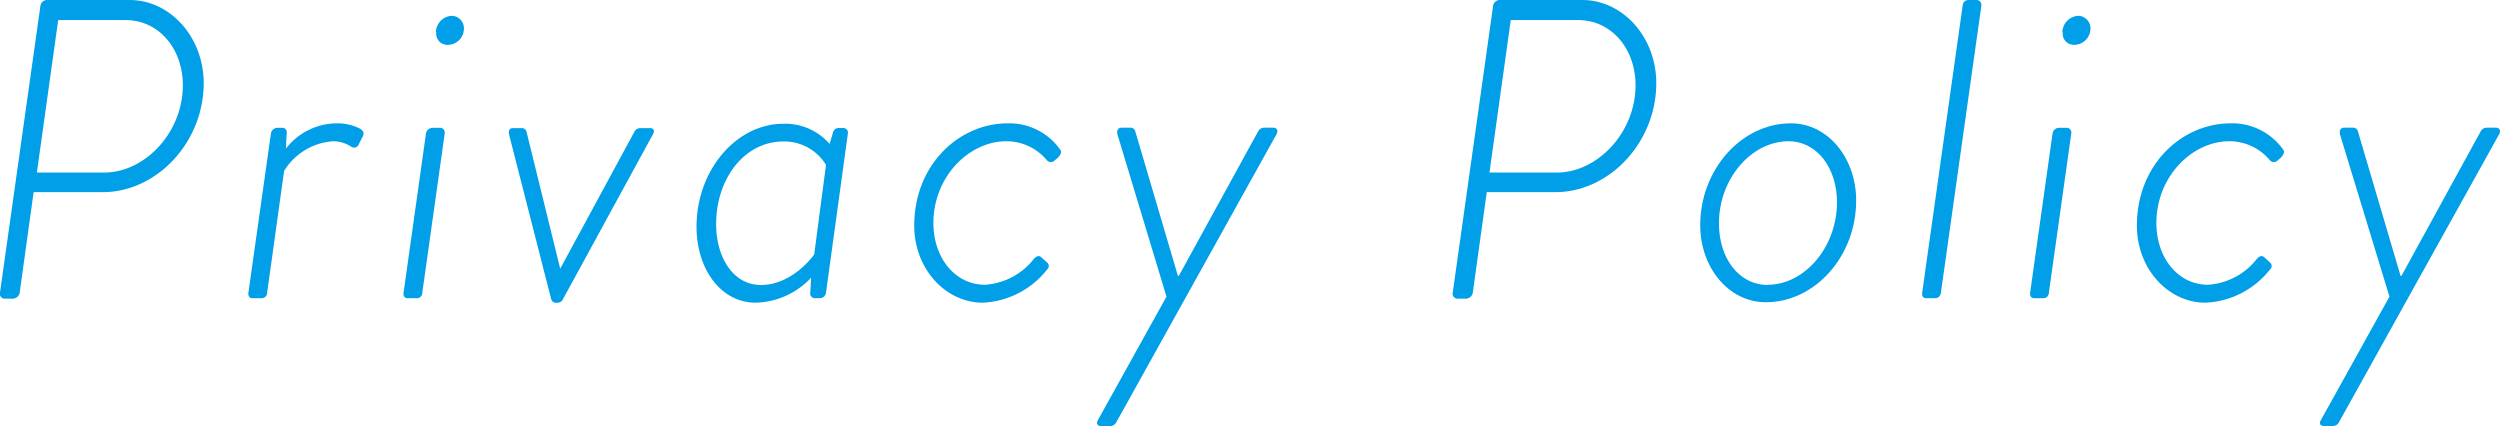
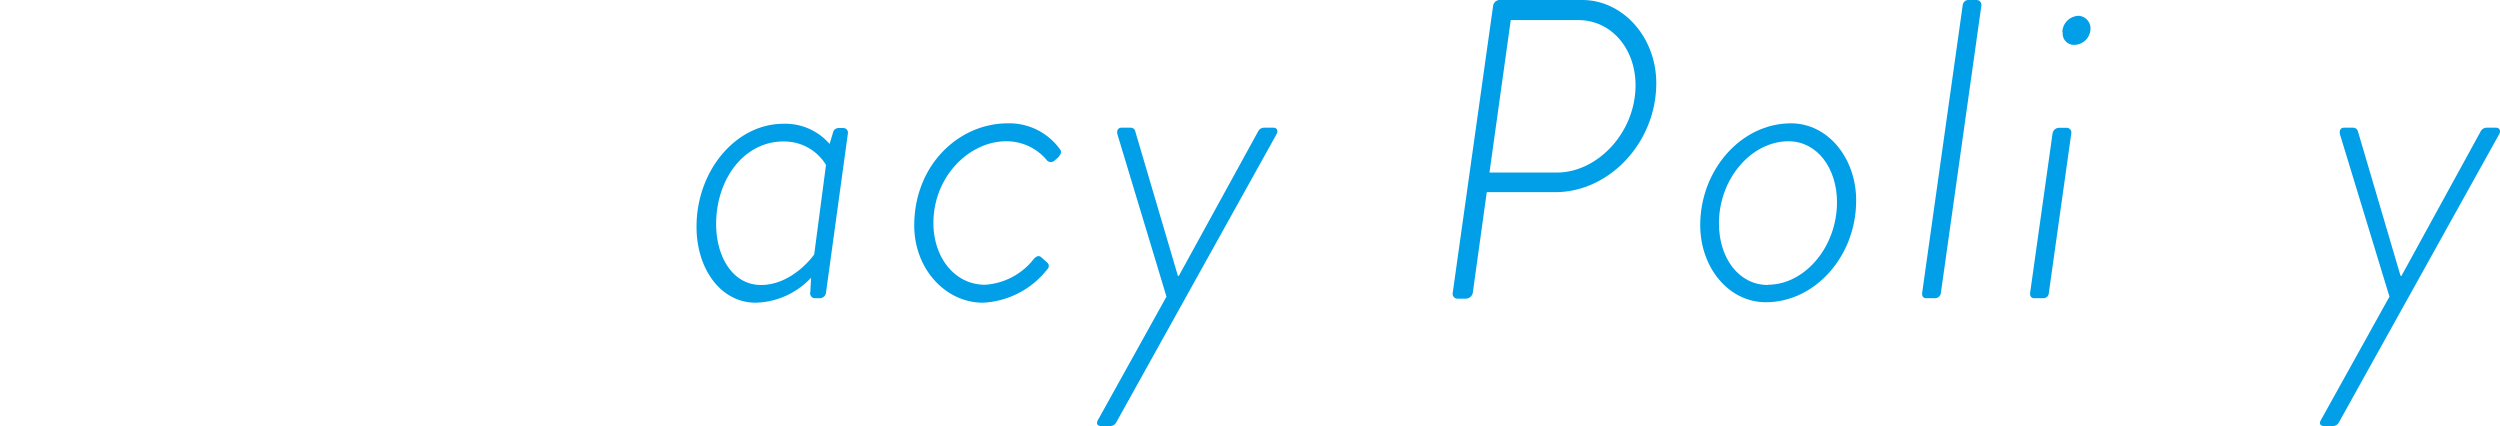
<svg xmlns="http://www.w3.org/2000/svg" width="223" height="38" viewBox="0 0 223 38">
  <defs>
    <style>.cls-1{fill:#009fe8;}</style>
  </defs>
  <g id="レイヤー_2" data-name="レイヤー 2">
    <g id="コンベヤ">
-       <path class="cls-1" d="M3.61.49A.61.61,0,0,1,4.15,0h7.41c3.64,0,6.61,3.34,6.61,7.41,0,5.32-4.22,9.73-9,9.73H3l-1.25,9a.64.64,0,0,1-.68.5H.42A.43.43,0,0,1,0,26.1Zm5.7,14.9c3.58,0,7-3.53,7-7.79,0-3.23-2.12-5.81-5.12-5.81h-6l-1.9,13.6Z" />
-       <path class="cls-1" d="M24.17,11.89a.61.61,0,0,1,.53-.49h.5a.39.39,0,0,1,.38.42l-.08,1.44A5.79,5.79,0,0,1,30.06,11a4.41,4.41,0,0,1,2,.45c.31.16.46.39.31.69l-.38.76a.44.44,0,0,1-.65.19,3,3,0,0,0-1.63-.49,5.57,5.57,0,0,0-4.37,2.65L23.83,26.1a.49.49,0,0,1-.53.5h-.8c-.26,0-.38-.23-.34-.5Z" />
-       <path class="cls-1" d="M38,11.89a.62.62,0,0,1,.57-.49h.69a.42.42,0,0,1,.41.49l-2,14.21a.49.49,0,0,1-.53.5h-.8c-.26,0-.38-.23-.34-.5Zm.88-9a1.5,1.5,0,0,1,1.44-1.48,1.11,1.11,0,0,1,1.06,1.18A1.45,1.45,0,0,1,40,4,1,1,0,0,1,38.92,2.85Z" />
-       <path class="cls-1" d="M45.41,12c-.07-.3,0-.57.35-.57h.79a.41.41,0,0,1,.42.34l3,12.2h0l6.61-12.2a.57.57,0,0,1,.53-.34H58c.34,0,.42.27.23.57l-8,14.66a.58.58,0,0,1-.5.35h-.19a.45.45,0,0,1-.38-.35Z" />
      <path class="cls-1" d="M73.68,26.1a.56.56,0,0,1-.53.5h-.42a.43.43,0,0,1-.45-.54l.07-1.29A7,7,0,0,1,67.41,27c-3.11,0-5.28-3-5.28-6.77,0-5.05,3.54-9.19,7.75-9.19A5.23,5.23,0,0,1,74,12.84l.3-1a.51.51,0,0,1,.53-.42h.42a.41.41,0,0,1,.38.49Zm0-11.39a4.36,4.36,0,0,0-3.8-2.09c-3.5,0-6,3.34-6,7.37,0,2.92,1.48,5.43,4,5.43,2.77,0,4.67-2.58,4.75-2.74Z" />
      <path class="cls-1" d="M89.91,11a5.57,5.57,0,0,1,4.67,2.36c.16.22,0,.45-.19.68l-.3.26a.48.48,0,0,1-.76-.07,4.69,4.69,0,0,0-3.57-1.63c-3.31,0-6.5,3.15-6.5,7.29,0,3.12,1.94,5.51,4.6,5.51a6,6,0,0,0,4.37-2.32c.3-.3.49-.3.72-.07l.46.41a.4.4,0,0,1,0,.61A7.75,7.75,0,0,1,87.67,27c-3.31,0-6.12-3-6.12-6.88C81.55,14.74,85.5,11,89.91,11Z" />
-       <path class="cls-1" d="M99.68,12c-.08-.31,0-.61.38-.61h.8a.42.42,0,0,1,.41.34l3.8,12.88h.08l7.07-12.88a.6.6,0,0,1,.53-.34h.83c.35,0,.46.3.27.61L99.56,37.69A.6.6,0,0,1,99,38h-.8c-.3,0-.45-.2-.26-.54l6.11-11Z" />
+       <path class="cls-1" d="M99.68,12c-.08-.31,0-.61.38-.61h.8a.42.42,0,0,1,.41.34l3.8,12.88h.08l7.07-12.88a.6.6,0,0,1,.53-.34h.83c.35,0,.46.3.27.61L99.56,37.69A.6.6,0,0,1,99,38h-.8c-.3,0-.45-.2-.26-.54l6.11-11" />
      <path class="cls-1" d="M133.19.49a.61.61,0,0,1,.53-.49h7.41c3.65,0,6.61,3.34,6.61,7.41,0,5.32-4.21,9.73-9,9.73h-6.12l-1.25,9a.65.65,0,0,1-.69.5H130a.43.43,0,0,1-.42-.5Zm5.7,14.9c3.57,0,7-3.53,7-7.79,0-3.23-2.13-5.81-5.13-5.81h-6l-1.9,13.6Z" />
      <path class="cls-1" d="M159.75,11c3.31,0,5.82,3.11,5.82,6.88,0,5-3.69,9.08-8.06,9.08-3.3,0-5.85-3.08-5.85-6.88C151.66,15.16,155.31,11,159.75,11Zm-2.05,14.4c3.23,0,6.16-3.31,6.16-7.37,0-3-1.75-5.43-4.33-5.43-3.27,0-6.2,3.3-6.2,7.33C153.33,23,155.08,25.42,157.7,25.42Z" />
      <path class="cls-1" d="M175.07.49a.53.53,0,0,1,.45-.49h.8a.44.44,0,0,1,.42.49L173.13,26.1a.53.53,0,0,1-.57.5h-.76c-.27,0-.38-.23-.34-.5Z" />
      <path class="cls-1" d="M183.09,11.89a.6.6,0,0,1,.57-.49h.68a.42.42,0,0,1,.42.49l-2,14.21a.49.49,0,0,1-.53.5h-.8c-.26,0-.38-.23-.34-.5Zm.87-9a1.5,1.5,0,0,1,1.44-1.48,1.12,1.12,0,0,1,1.07,1.18A1.46,1.46,0,0,1,185,4,1,1,0,0,1,184,2.85Z" />
-       <path class="cls-1" d="M199,11a5.58,5.58,0,0,1,4.67,2.36c.15.22,0,.45-.19.68l-.3.26a.48.48,0,0,1-.76-.07,4.69,4.69,0,0,0-3.57-1.63c-3.31,0-6.5,3.15-6.5,7.29,0,3.12,1.94,5.51,4.6,5.51a6,6,0,0,0,4.37-2.32c.3-.3.49-.3.72-.07l.45.41a.4.4,0,0,1,0,.61A7.75,7.75,0,0,1,196.73,27c-3.31,0-6.12-3-6.12-6.88C190.61,14.74,194.56,11,199,11Z" />
      <path class="cls-1" d="M208.73,12c-.07-.31,0-.61.38-.61h.8a.44.44,0,0,1,.42.34l3.8,12.88h.08l7.06-12.88a.61.61,0,0,1,.53-.34h.84c.34,0,.46.3.27.61L208.62,37.69a.6.6,0,0,1-.53.31h-.8c-.3,0-.46-.2-.26-.54l6.11-11Z" />
    </g>
  </g>
</svg>